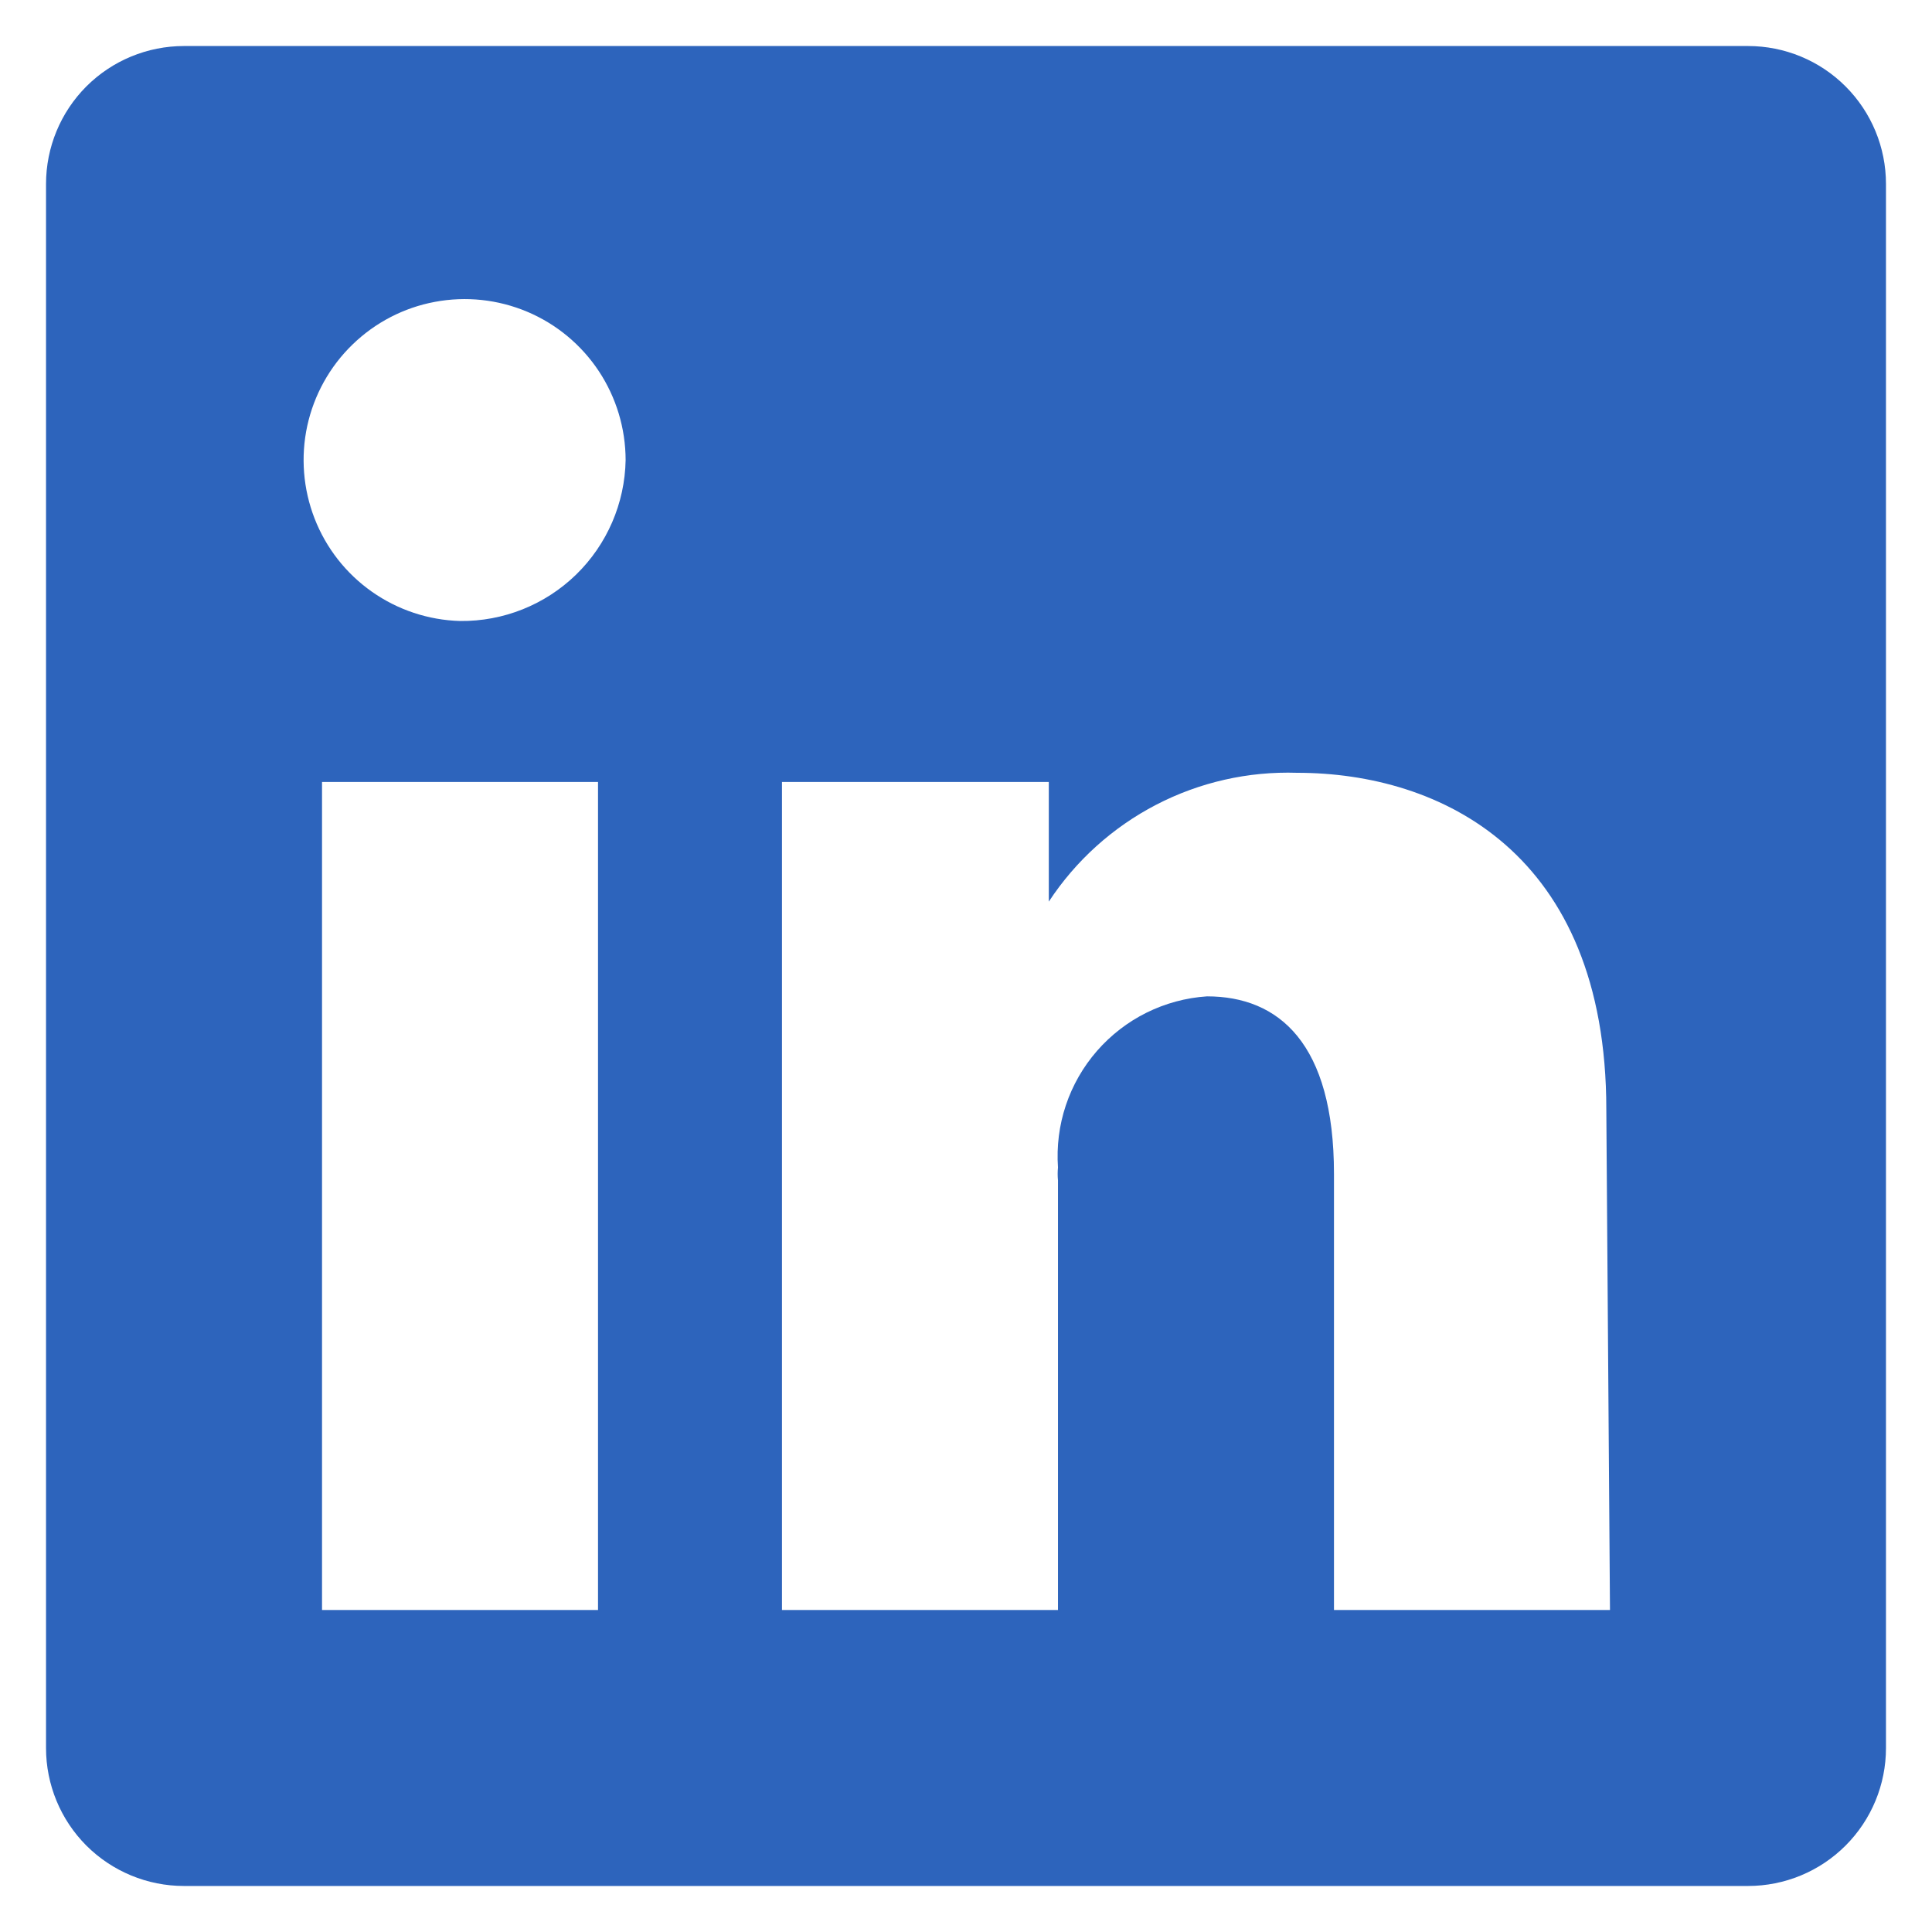
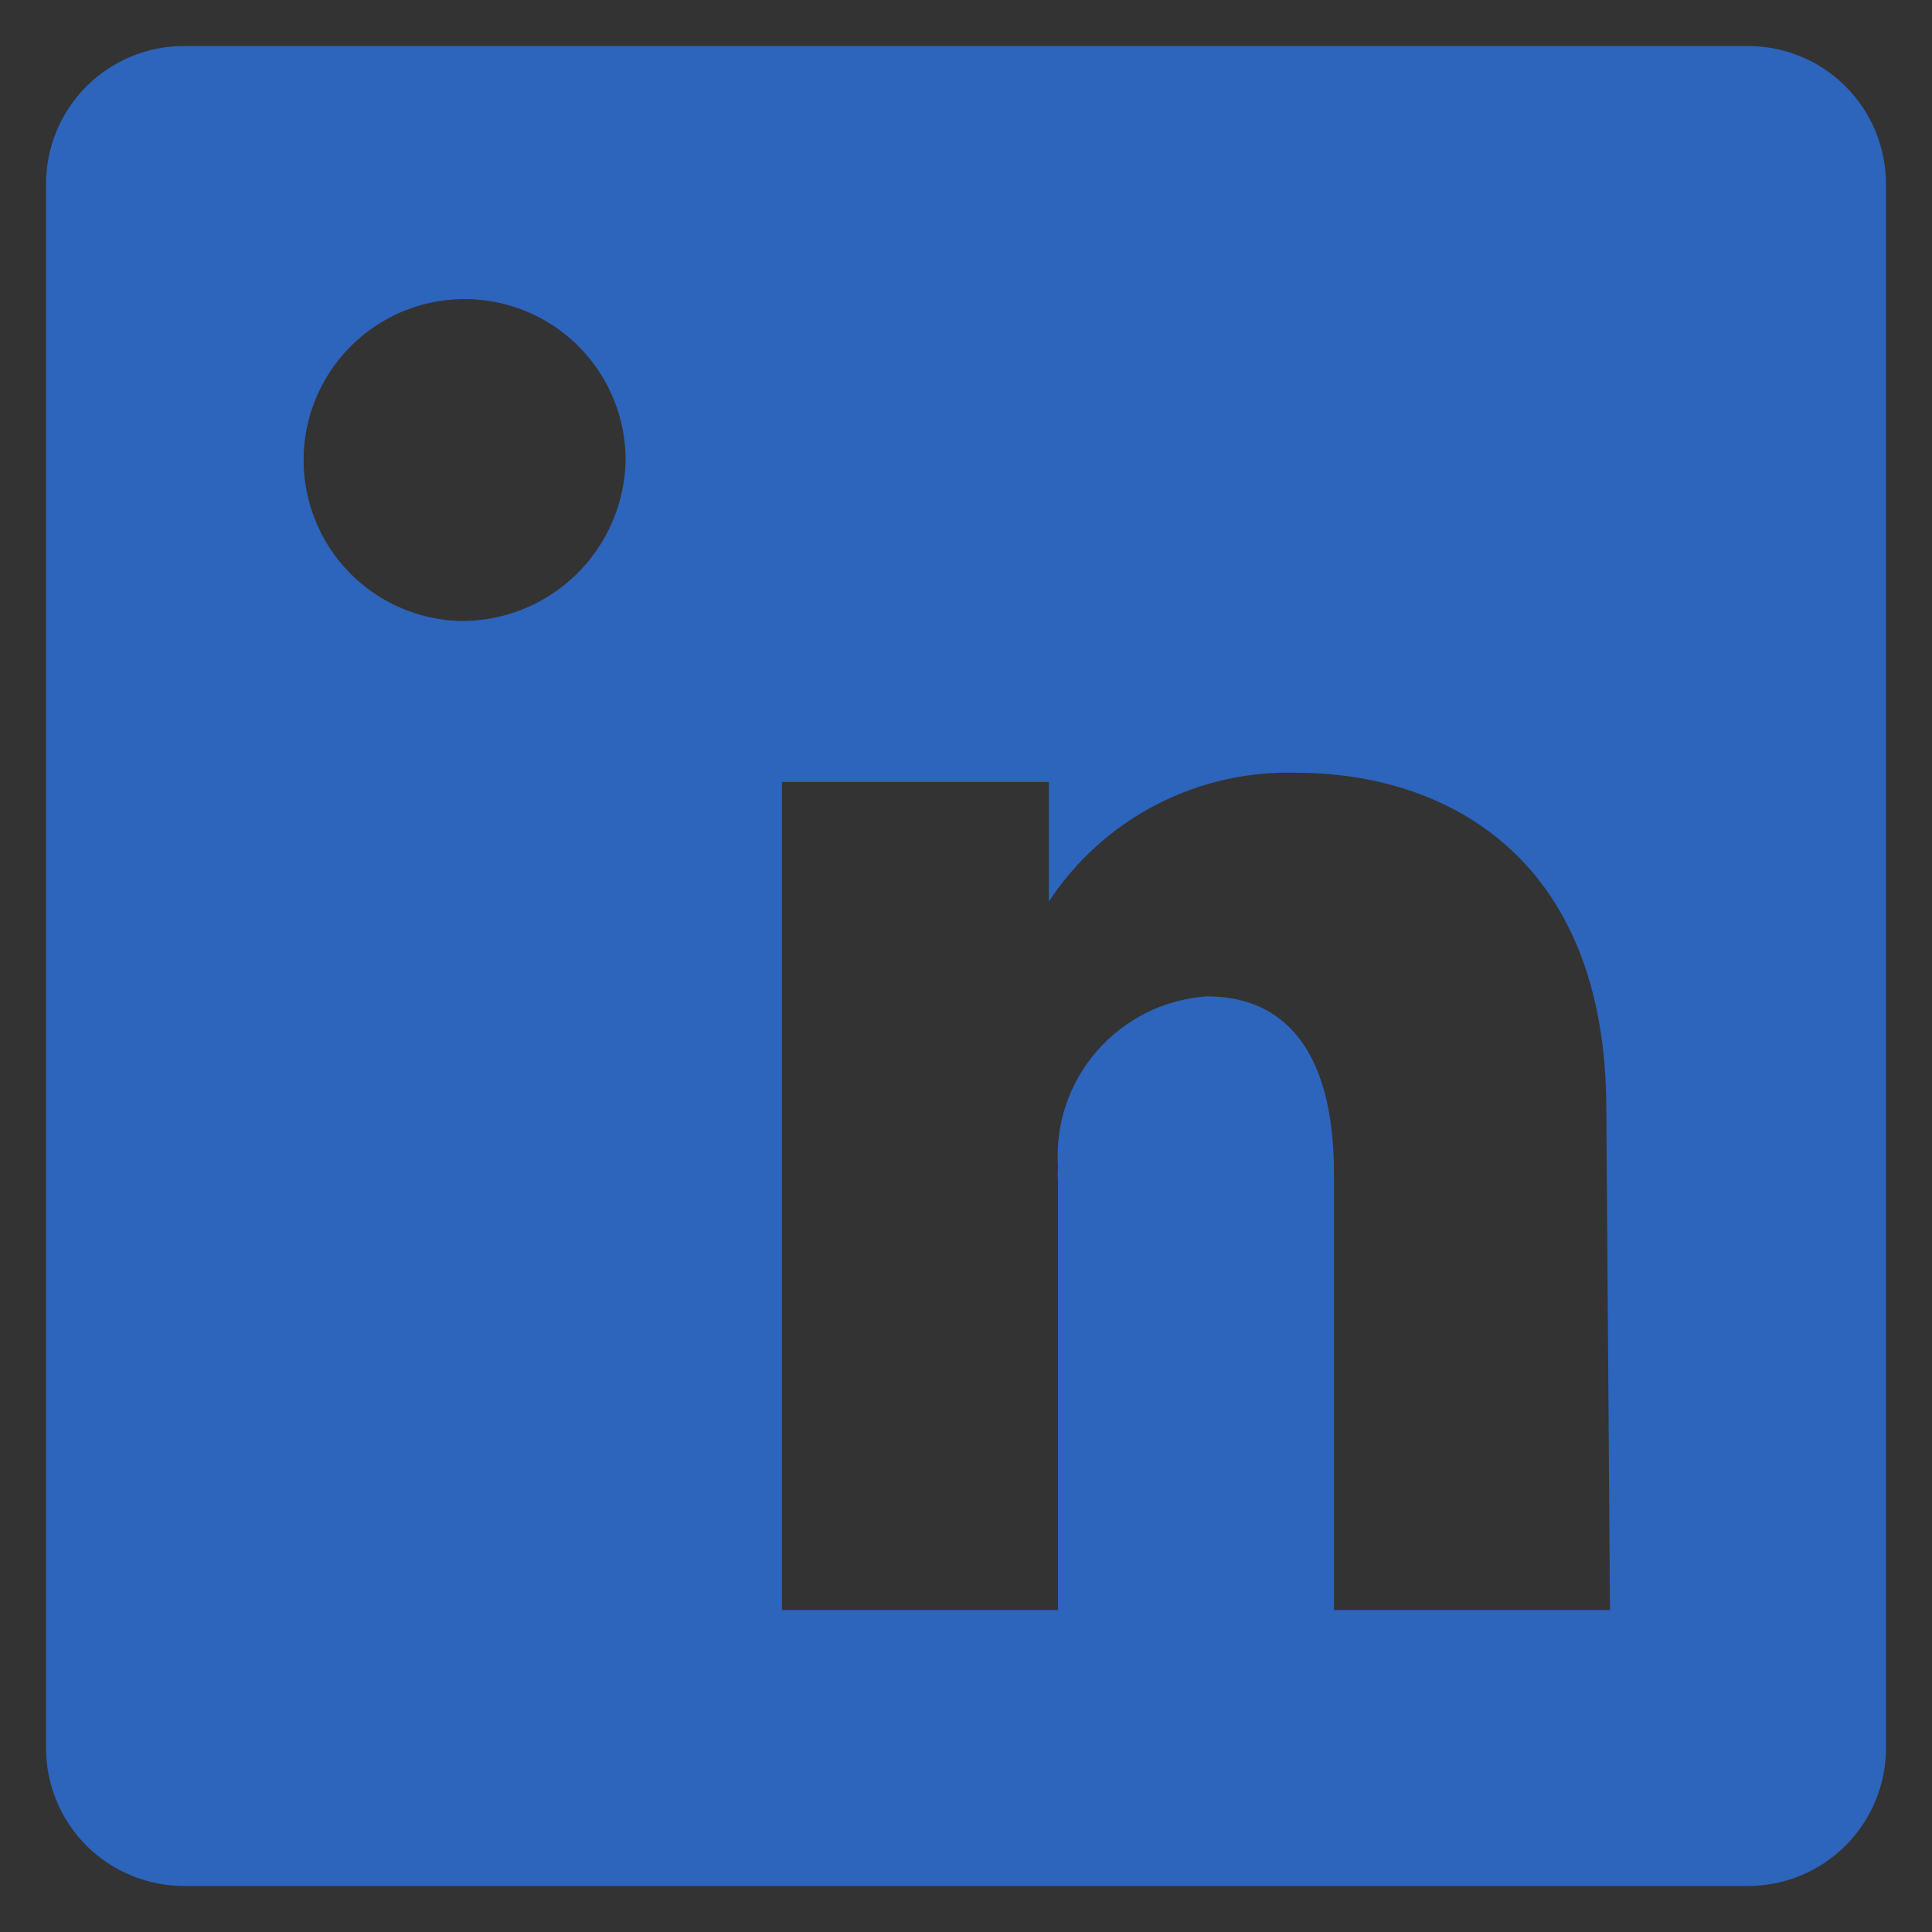
<svg xmlns="http://www.w3.org/2000/svg" width="28" height="28" viewBox="0 0 28 28" fill="none">
  <rect x="0" y="0" width="28" height="28" fill="#333333" stroke="none" />
  <g clip-path="url(#clip0_2002_3)">
-     <rect width="28" height="28" fill="white" />
-     <path d="M25.333 0.667H2.667C2.136 0.667 1.628 0.877 1.252 1.252C0.877 1.628 0.667 2.136 0.667 2.667V25.333C0.667 25.864 0.877 26.372 1.252 26.748C1.628 27.123 2.136 27.333 2.667 27.333H25.333C25.864 27.333 26.372 27.123 26.747 26.748C27.123 26.372 27.333 25.864 27.333 25.333V2.667C27.333 2.136 27.123 1.628 26.747 1.252C26.372 0.877 25.864 0.667 25.333 0.667ZM8.667 23.333H4.667V11.333H8.667V23.333ZM6.667 9C6.208 8.987 5.764 8.839 5.389 8.575C5.014 8.311 4.725 7.942 4.559 7.514C4.393 7.087 4.356 6.62 4.453 6.172C4.551 5.724 4.778 5.314 5.107 4.995C5.436 4.675 5.851 4.459 6.302 4.375C6.753 4.29 7.218 4.34 7.641 4.518C8.063 4.696 8.424 4.995 8.678 5.378C8.931 5.76 9.066 6.208 9.067 6.667C9.056 7.294 8.798 7.891 8.348 8.329C7.898 8.766 7.294 9.007 6.667 9ZM23.333 23.333H19.333V17.013C19.333 15.12 18.533 14.44 17.493 14.44C17.188 14.46 16.89 14.541 16.617 14.676C16.343 14.812 16.099 15.001 15.898 15.231C15.697 15.462 15.544 15.729 15.447 16.019C15.35 16.309 15.312 16.615 15.333 16.92C15.327 16.982 15.327 17.045 15.333 17.107V23.333H11.333V11.333H15.2V13.067C15.59 12.473 16.126 11.99 16.756 11.663C17.387 11.336 18.09 11.177 18.8 11.2C20.867 11.2 23.28 12.347 23.28 16.08L23.333 23.333Z" fill="#2D64BC" />
+     <path d="M25.333 0.667H2.667C2.136 0.667 1.628 0.877 1.252 1.252C0.877 1.628 0.667 2.136 0.667 2.667V25.333C0.667 25.864 0.877 26.372 1.252 26.748C1.628 27.123 2.136 27.333 2.667 27.333H25.333C25.864 27.333 26.372 27.123 26.747 26.748C27.123 26.372 27.333 25.864 27.333 25.333V2.667C27.333 2.136 27.123 1.628 26.747 1.252C26.372 0.877 25.864 0.667 25.333 0.667ZM8.667 23.333H4.667H8.667V23.333ZM6.667 9C6.208 8.987 5.764 8.839 5.389 8.575C5.014 8.311 4.725 7.942 4.559 7.514C4.393 7.087 4.356 6.62 4.453 6.172C4.551 5.724 4.778 5.314 5.107 4.995C5.436 4.675 5.851 4.459 6.302 4.375C6.753 4.29 7.218 4.34 7.641 4.518C8.063 4.696 8.424 4.995 8.678 5.378C8.931 5.76 9.066 6.208 9.067 6.667C9.056 7.294 8.798 7.891 8.348 8.329C7.898 8.766 7.294 9.007 6.667 9ZM23.333 23.333H19.333V17.013C19.333 15.12 18.533 14.44 17.493 14.44C17.188 14.46 16.89 14.541 16.617 14.676C16.343 14.812 16.099 15.001 15.898 15.231C15.697 15.462 15.544 15.729 15.447 16.019C15.35 16.309 15.312 16.615 15.333 16.92C15.327 16.982 15.327 17.045 15.333 17.107V23.333H11.333V11.333H15.2V13.067C15.59 12.473 16.126 11.99 16.756 11.663C17.387 11.336 18.09 11.177 18.8 11.2C20.867 11.2 23.28 12.347 23.28 16.08L23.333 23.333Z" fill="#2D64BC" />
  </g>
  <defs>
    <clipPath id="clip0_2002_3">
      <rect width="28" height="28" fill="white" />
    </clipPath>
  </defs>
</svg>